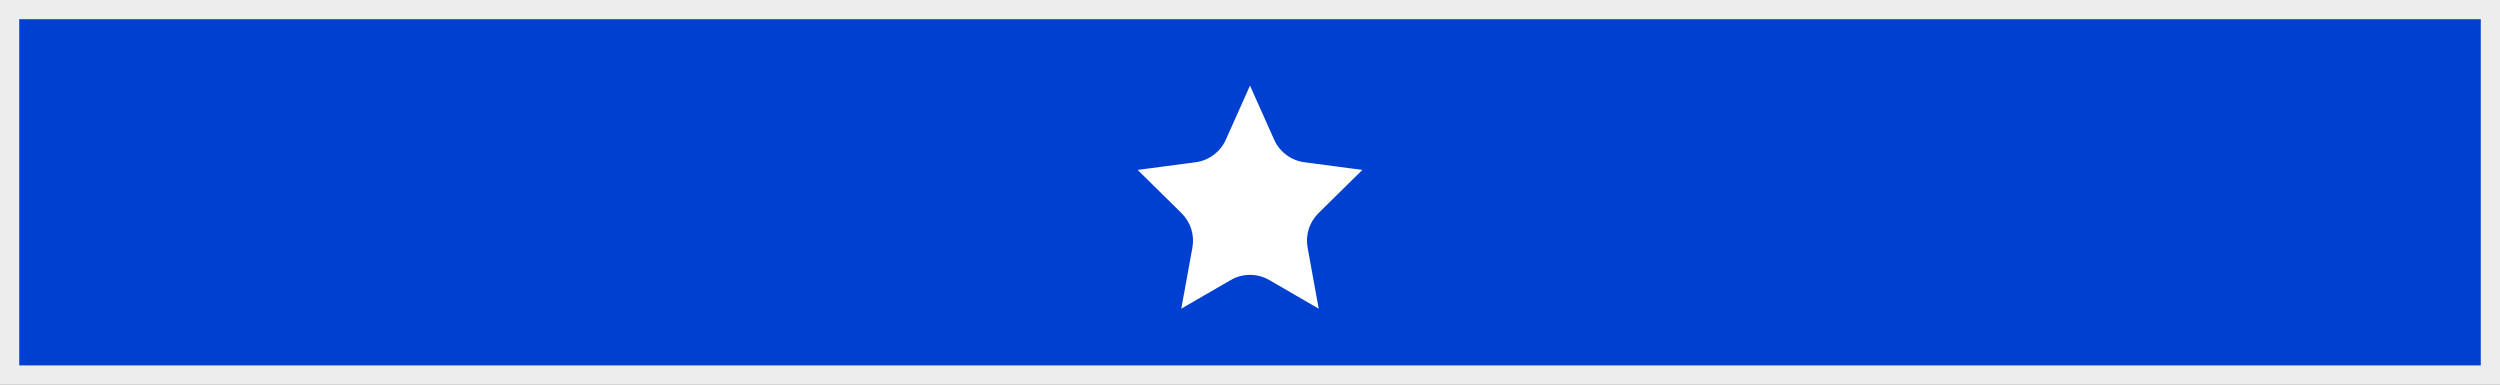
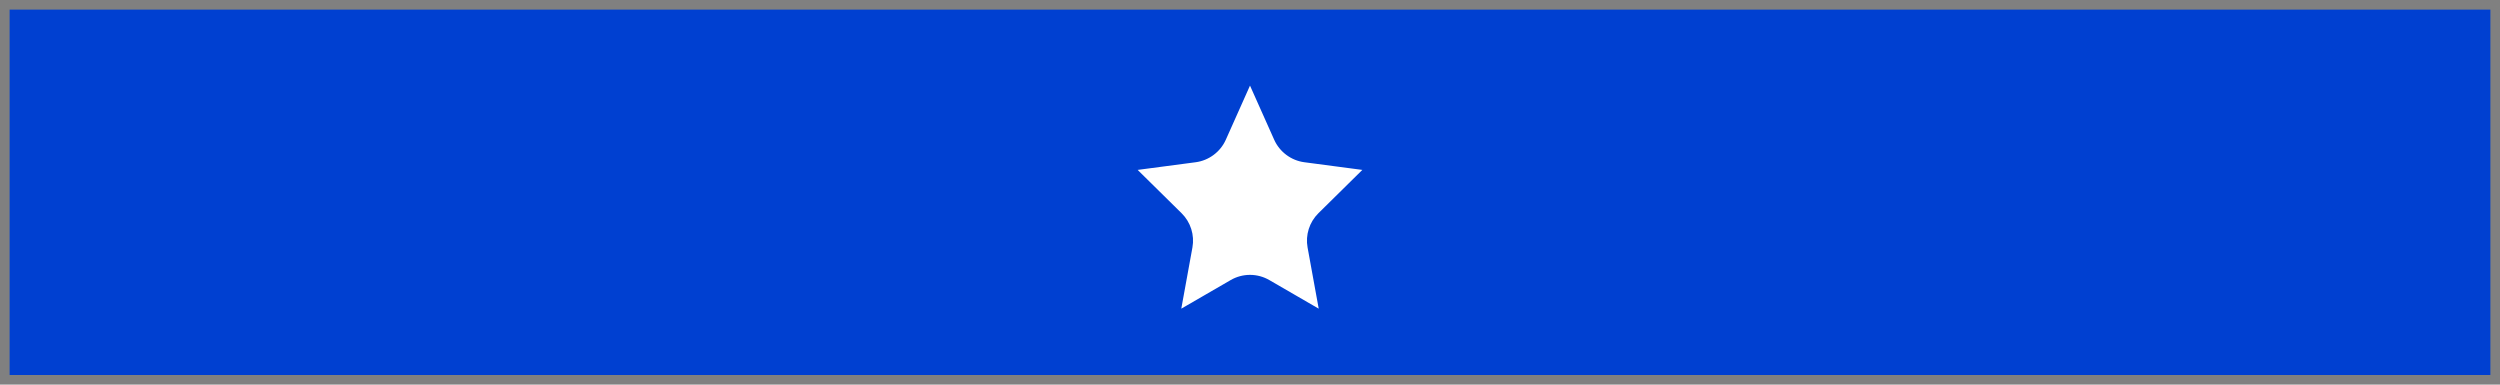
<svg xmlns="http://www.w3.org/2000/svg" id="icon_clip-squer" width="130" height="20" viewBox="0 0 130 20">
  <rect x="0" y="0" width="130" height="20" fill="#808080" stroke="none" />
  <g id="clip_squer" transform="translate(-1153.334 -4353.028)">
    <g id="bg" transform="translate(1153.334 4353.028)" fill="#0040d1">
      <path d="M 129.5 19.5 L 0.5 19.5 L 0.5 0.5 L 129.5 0.5 L 129.5 19.5 Z" stroke="none" />
-       <path d="M 1 1 L 1 19 L 129 19 L 129 1 L 1 1 M 0 -1.9073486328125e-06 L 130 -1.9073486328125e-06 L 130 20 L 0 20 L 0 -1.9073486328125e-06 Z" stroke="none" fill="#ededed" />
    </g>
    <g id="多角形_14" data-name="多角形 14" transform="translate(1210.334 4355.028)" fill="#fff">
-       <path d="M 11.572 14.553 C 11.487 14.553 11.403 14.53 11.323 14.483 L 8.752 12.995 C 8.523 12.863 8.264 12.793 8 12.793 C 7.736 12.793 7.477 12.863 7.248 12.995 L 4.677 14.483 C 4.597 14.53 4.513 14.553 4.428 14.553 C 4.281 14.553 4.136 14.484 4.039 14.367 C 3.972 14.287 3.9 14.152 3.935 13.961 L 4.514 10.781 C 4.603 10.292 4.445 9.793 4.091 9.444 L 1.807 7.191 C 1.668 7.054 1.622 6.861 1.684 6.676 C 1.746 6.491 1.899 6.365 2.092 6.339 L 5.112 5.94 C 5.624 5.872 6.074 5.537 6.284 5.065 L 7.543 2.247 C 7.666 1.973 7.924 1.951 8 1.951 C 8.076 1.951 8.334 1.973 8.457 2.247 L 9.716 5.065 C 9.926 5.537 10.376 5.872 10.888 5.94 L 13.908 6.339 C 14.101 6.365 14.254 6.491 14.316 6.676 C 14.378 6.861 14.332 7.054 14.193 7.191 L 11.909 9.444 C 11.555 9.793 11.397 10.292 11.486 10.781 L 12.065 13.961 C 12.1 14.152 12.028 14.287 11.961 14.367 C 11.864 14.484 11.719 14.553 11.572 14.553 Z" stroke="none" />
+       <path d="M 11.572 14.553 C 11.487 14.553 11.403 14.53 11.323 14.483 L 8.752 12.995 C 8.523 12.863 8.264 12.793 8 12.793 C 7.736 12.793 7.477 12.863 7.248 12.995 L 4.677 14.483 C 4.597 14.53 4.513 14.553 4.428 14.553 C 4.281 14.553 4.136 14.484 4.039 14.367 C 3.972 14.287 3.9 14.152 3.935 13.961 L 4.514 10.781 C 4.603 10.292 4.445 9.793 4.091 9.444 L 1.807 7.191 C 1.668 7.054 1.622 6.861 1.684 6.676 C 1.746 6.491 1.899 6.365 2.092 6.339 L 5.112 5.94 C 5.624 5.872 6.074 5.537 6.284 5.065 L 7.543 2.247 C 7.666 1.973 7.924 1.951 8 1.951 C 8.076 1.951 8.334 1.973 8.457 2.247 L 9.716 5.065 C 9.926 5.537 10.376 5.872 10.888 5.94 C 14.101 6.365 14.254 6.491 14.316 6.676 C 14.378 6.861 14.332 7.054 14.193 7.191 L 11.909 9.444 C 11.555 9.793 11.397 10.292 11.486 10.781 L 12.065 13.961 C 12.1 14.152 12.028 14.287 11.961 14.367 C 11.864 14.484 11.719 14.553 11.572 14.553 Z" stroke="none" />
      <path d="M 8 2.451 L 6.741 5.269 C 6.46 5.898 5.86 6.346 5.177 6.436 L 2.158 6.835 C 2.158 6.835 2.158 6.835 2.158 6.835 L 4.443 9.088 C 4.914 9.553 5.124 10.219 5.006 10.87 L 4.427 14.051 L 6.998 12.562 C 7.302 12.386 7.649 12.293 8 12.293 C 8.351 12.293 8.698 12.386 9.002 12.562 L 11.573 14.051 C 11.573 14.051 11.573 14.051 11.573 14.051 L 10.994 10.87 C 10.876 10.219 11.086 9.553 11.557 9.088 L 13.842 6.835 C 13.842 6.835 13.842 6.835 13.842 6.835 L 10.823 6.436 C 10.14 6.346 9.54 5.898 9.259 5.269 L 8 2.451 M 8 1.451 C 8.368 1.451 8.737 1.649 8.913 2.043 L 10.172 4.861 C 10.314 5.178 10.61 5.399 10.954 5.444 L 13.973 5.844 C 14.798 5.953 15.137 6.963 14.544 7.547 L 12.26 9.8 C 12.024 10.032 11.919 10.366 11.978 10.691 L 12.557 13.872 C 12.71 14.71 11.81 15.343 11.072 14.916 L 8.501 13.428 C 8.191 13.248 7.809 13.248 7.499 13.428 L 4.928 14.916 C 4.19 15.343 3.29 14.71 3.443 13.872 L 4.022 10.691 C 4.081 10.366 3.976 10.032 3.74 9.8 L 1.456 7.547 C 0.863 6.963 1.202 5.953 2.027 5.844 L 5.046 5.444 C 5.39 5.399 5.686 5.178 5.828 4.861 L 7.087 2.043 C 7.263 1.649 7.632 1.451 8 1.451 Z" stroke="none" fill="#0040d1" />
    </g>
  </g>
</svg>